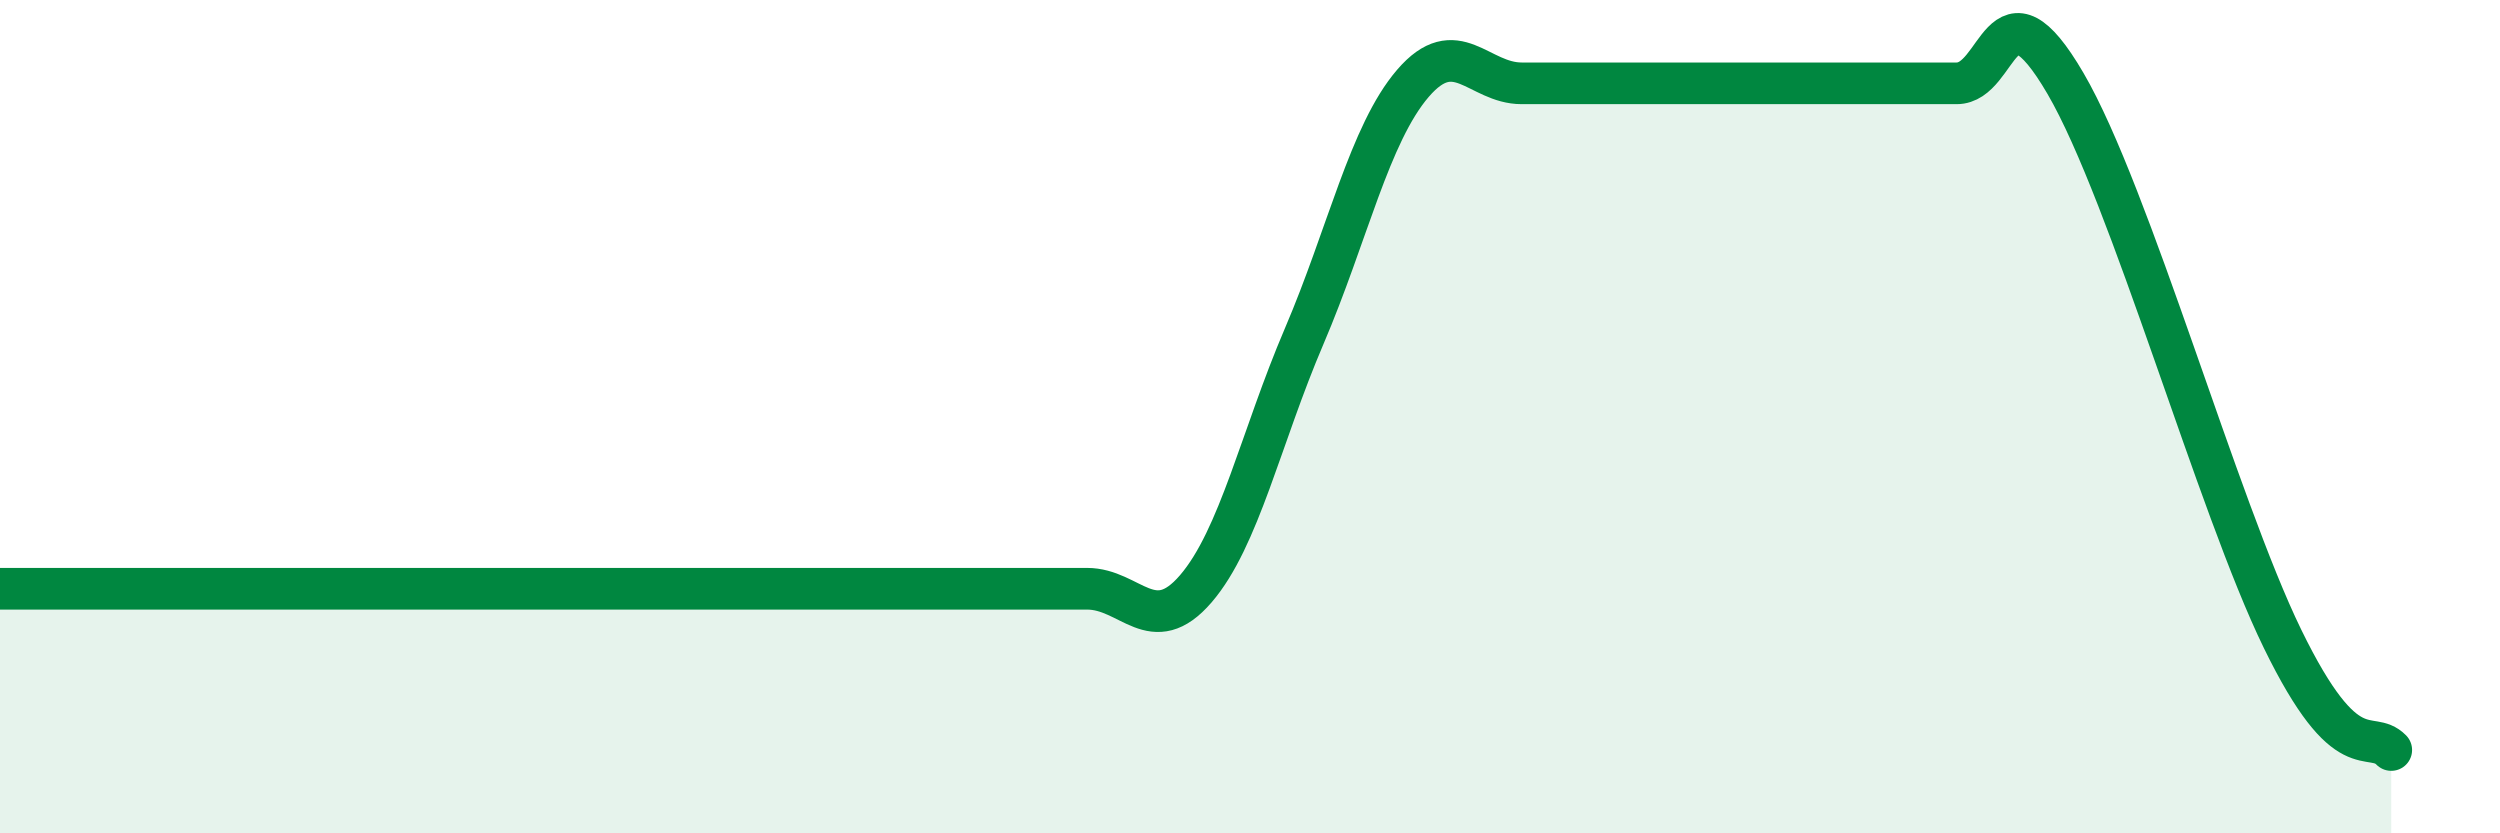
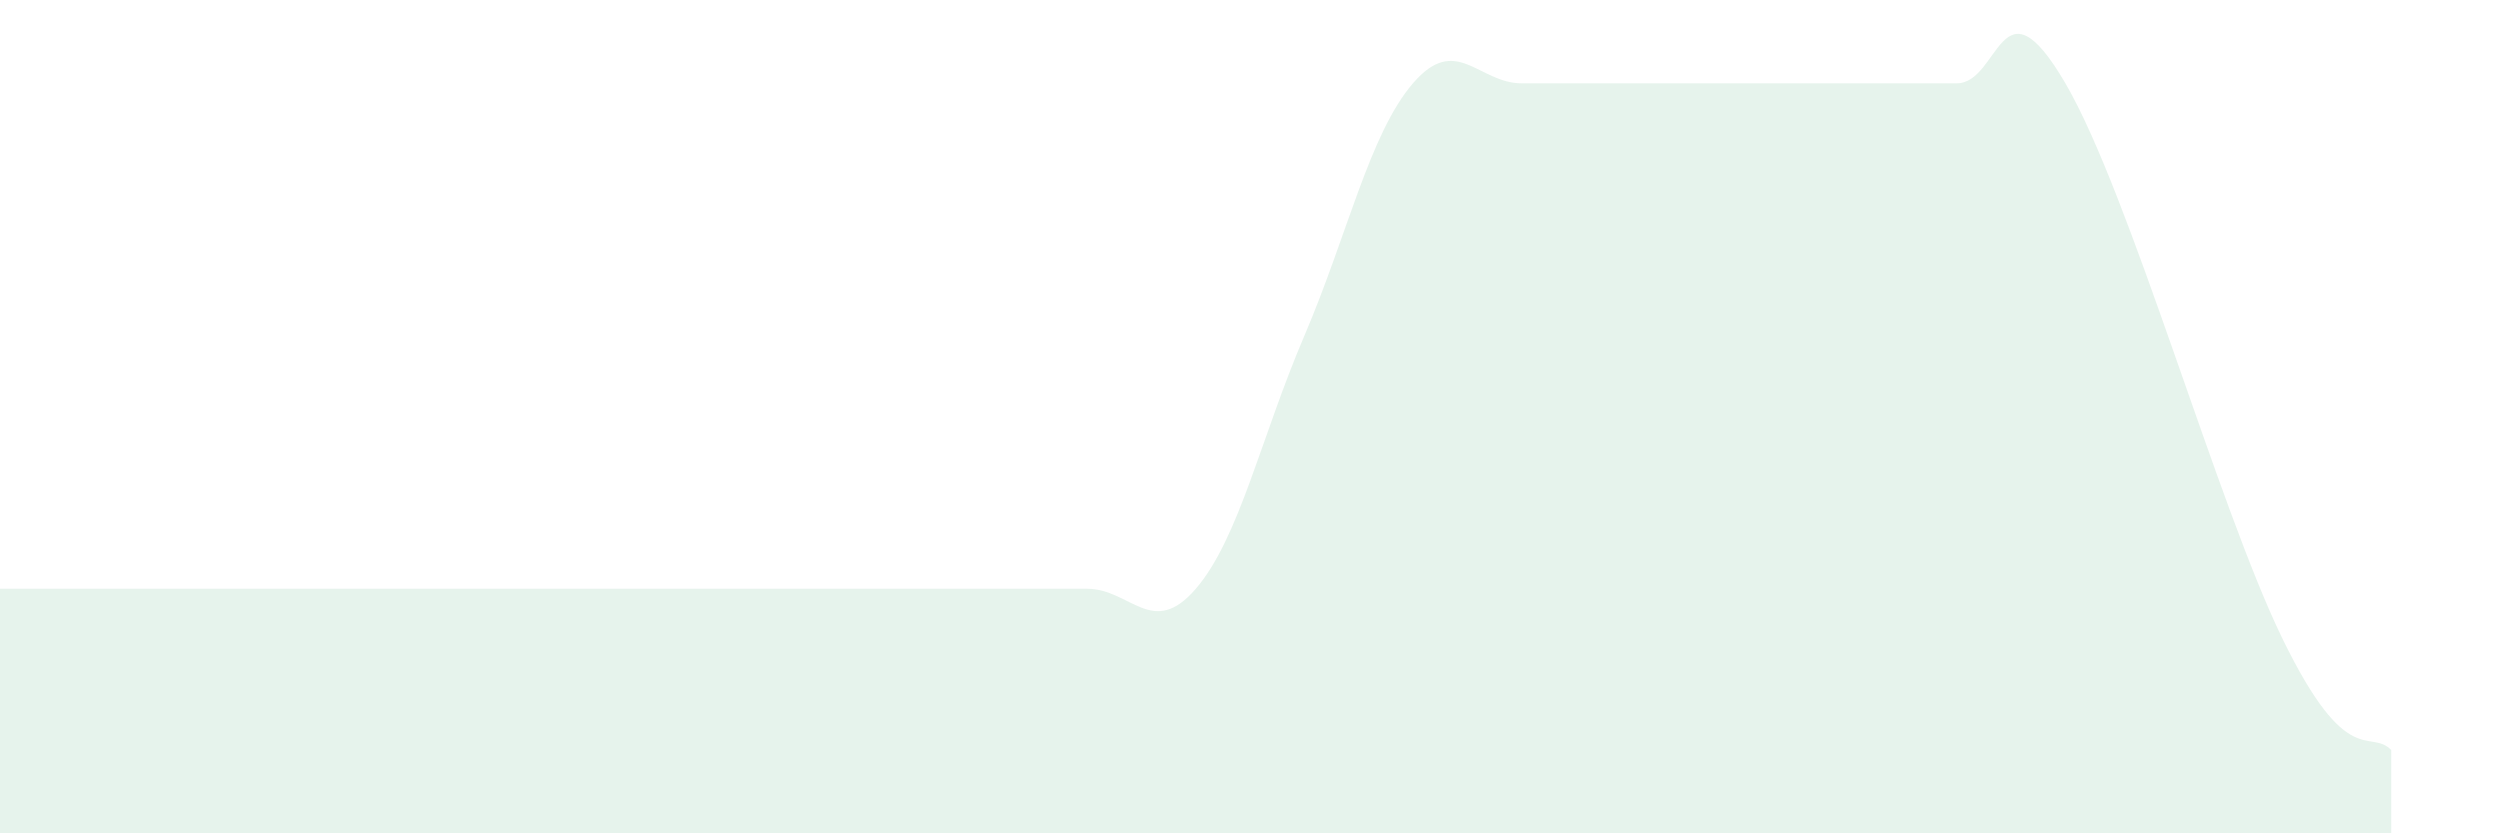
<svg xmlns="http://www.w3.org/2000/svg" width="60" height="20" viewBox="0 0 60 20">
  <path d="M 0,14.13 C 0.52,14.13 1.57,14.13 2.61,14.13 C 3.65,14.13 4.18,14.13 5.22,14.13 C 6.26,14.13 6.79,14.13 7.83,14.13 C 8.87,14.13 9.39,14.13 10.43,14.13 C 11.47,14.13 12,14.13 13.04,14.13 C 14.08,14.13 14.61,14.13 15.65,14.13 C 16.69,14.13 17.22,14.13 18.26,14.13 C 19.3,14.13 19.83,14.13 20.87,14.13 C 21.91,14.13 22.44,14.13 23.48,14.13 C 24.52,14.13 25.05,14.13 26.09,14.13 C 27.13,14.13 27.66,15.34 28.7,14.13 C 29.74,12.92 30.26,10.5 31.3,8.07 C 32.34,5.64 32.87,3.21 33.91,2 C 34.95,0.79 35.48,2 36.52,2 C 37.56,2 38.09,2 39.13,2 C 40.17,2 40.7,2 41.74,2 C 42.78,2 43.31,2 44.35,2 C 45.39,2 45.92,2 46.96,2 C 48,2 48.01,-0.67 49.57,2 C 51.13,4.67 53.22,12.13 54.78,15.33 C 56.34,18.53 56.87,17.47 57.39,18L57.39 20L0 20Z" fill="#008740" opacity="0.1" stroke-linecap="round" stroke-linejoin="round" />
-   <path d="M 0,14.13 C 0.52,14.13 1.57,14.13 2.61,14.13 C 3.65,14.13 4.18,14.13 5.22,14.13 C 6.26,14.13 6.79,14.13 7.83,14.13 C 8.87,14.13 9.39,14.13 10.43,14.13 C 11.47,14.13 12,14.13 13.04,14.13 C 14.08,14.13 14.61,14.13 15.65,14.13 C 16.69,14.13 17.22,14.13 18.26,14.13 C 19.3,14.13 19.83,14.13 20.87,14.13 C 21.91,14.13 22.44,14.13 23.48,14.13 C 24.52,14.13 25.05,14.13 26.09,14.13 C 27.13,14.13 27.66,15.34 28.7,14.13 C 29.74,12.92 30.26,10.5 31.3,8.07 C 32.34,5.64 32.87,3.21 33.91,2 C 34.95,0.79 35.48,2 36.52,2 C 37.56,2 38.09,2 39.13,2 C 40.17,2 40.7,2 41.74,2 C 42.78,2 43.31,2 44.35,2 C 45.39,2 45.92,2 46.96,2 C 48,2 48.01,-0.67 49.57,2 C 51.13,4.67 53.22,12.13 54.78,15.33 C 56.34,18.53 56.87,17.47 57.39,18" stroke="#008740" stroke-width="1" fill="none" stroke-linecap="round" stroke-linejoin="round" />
</svg>